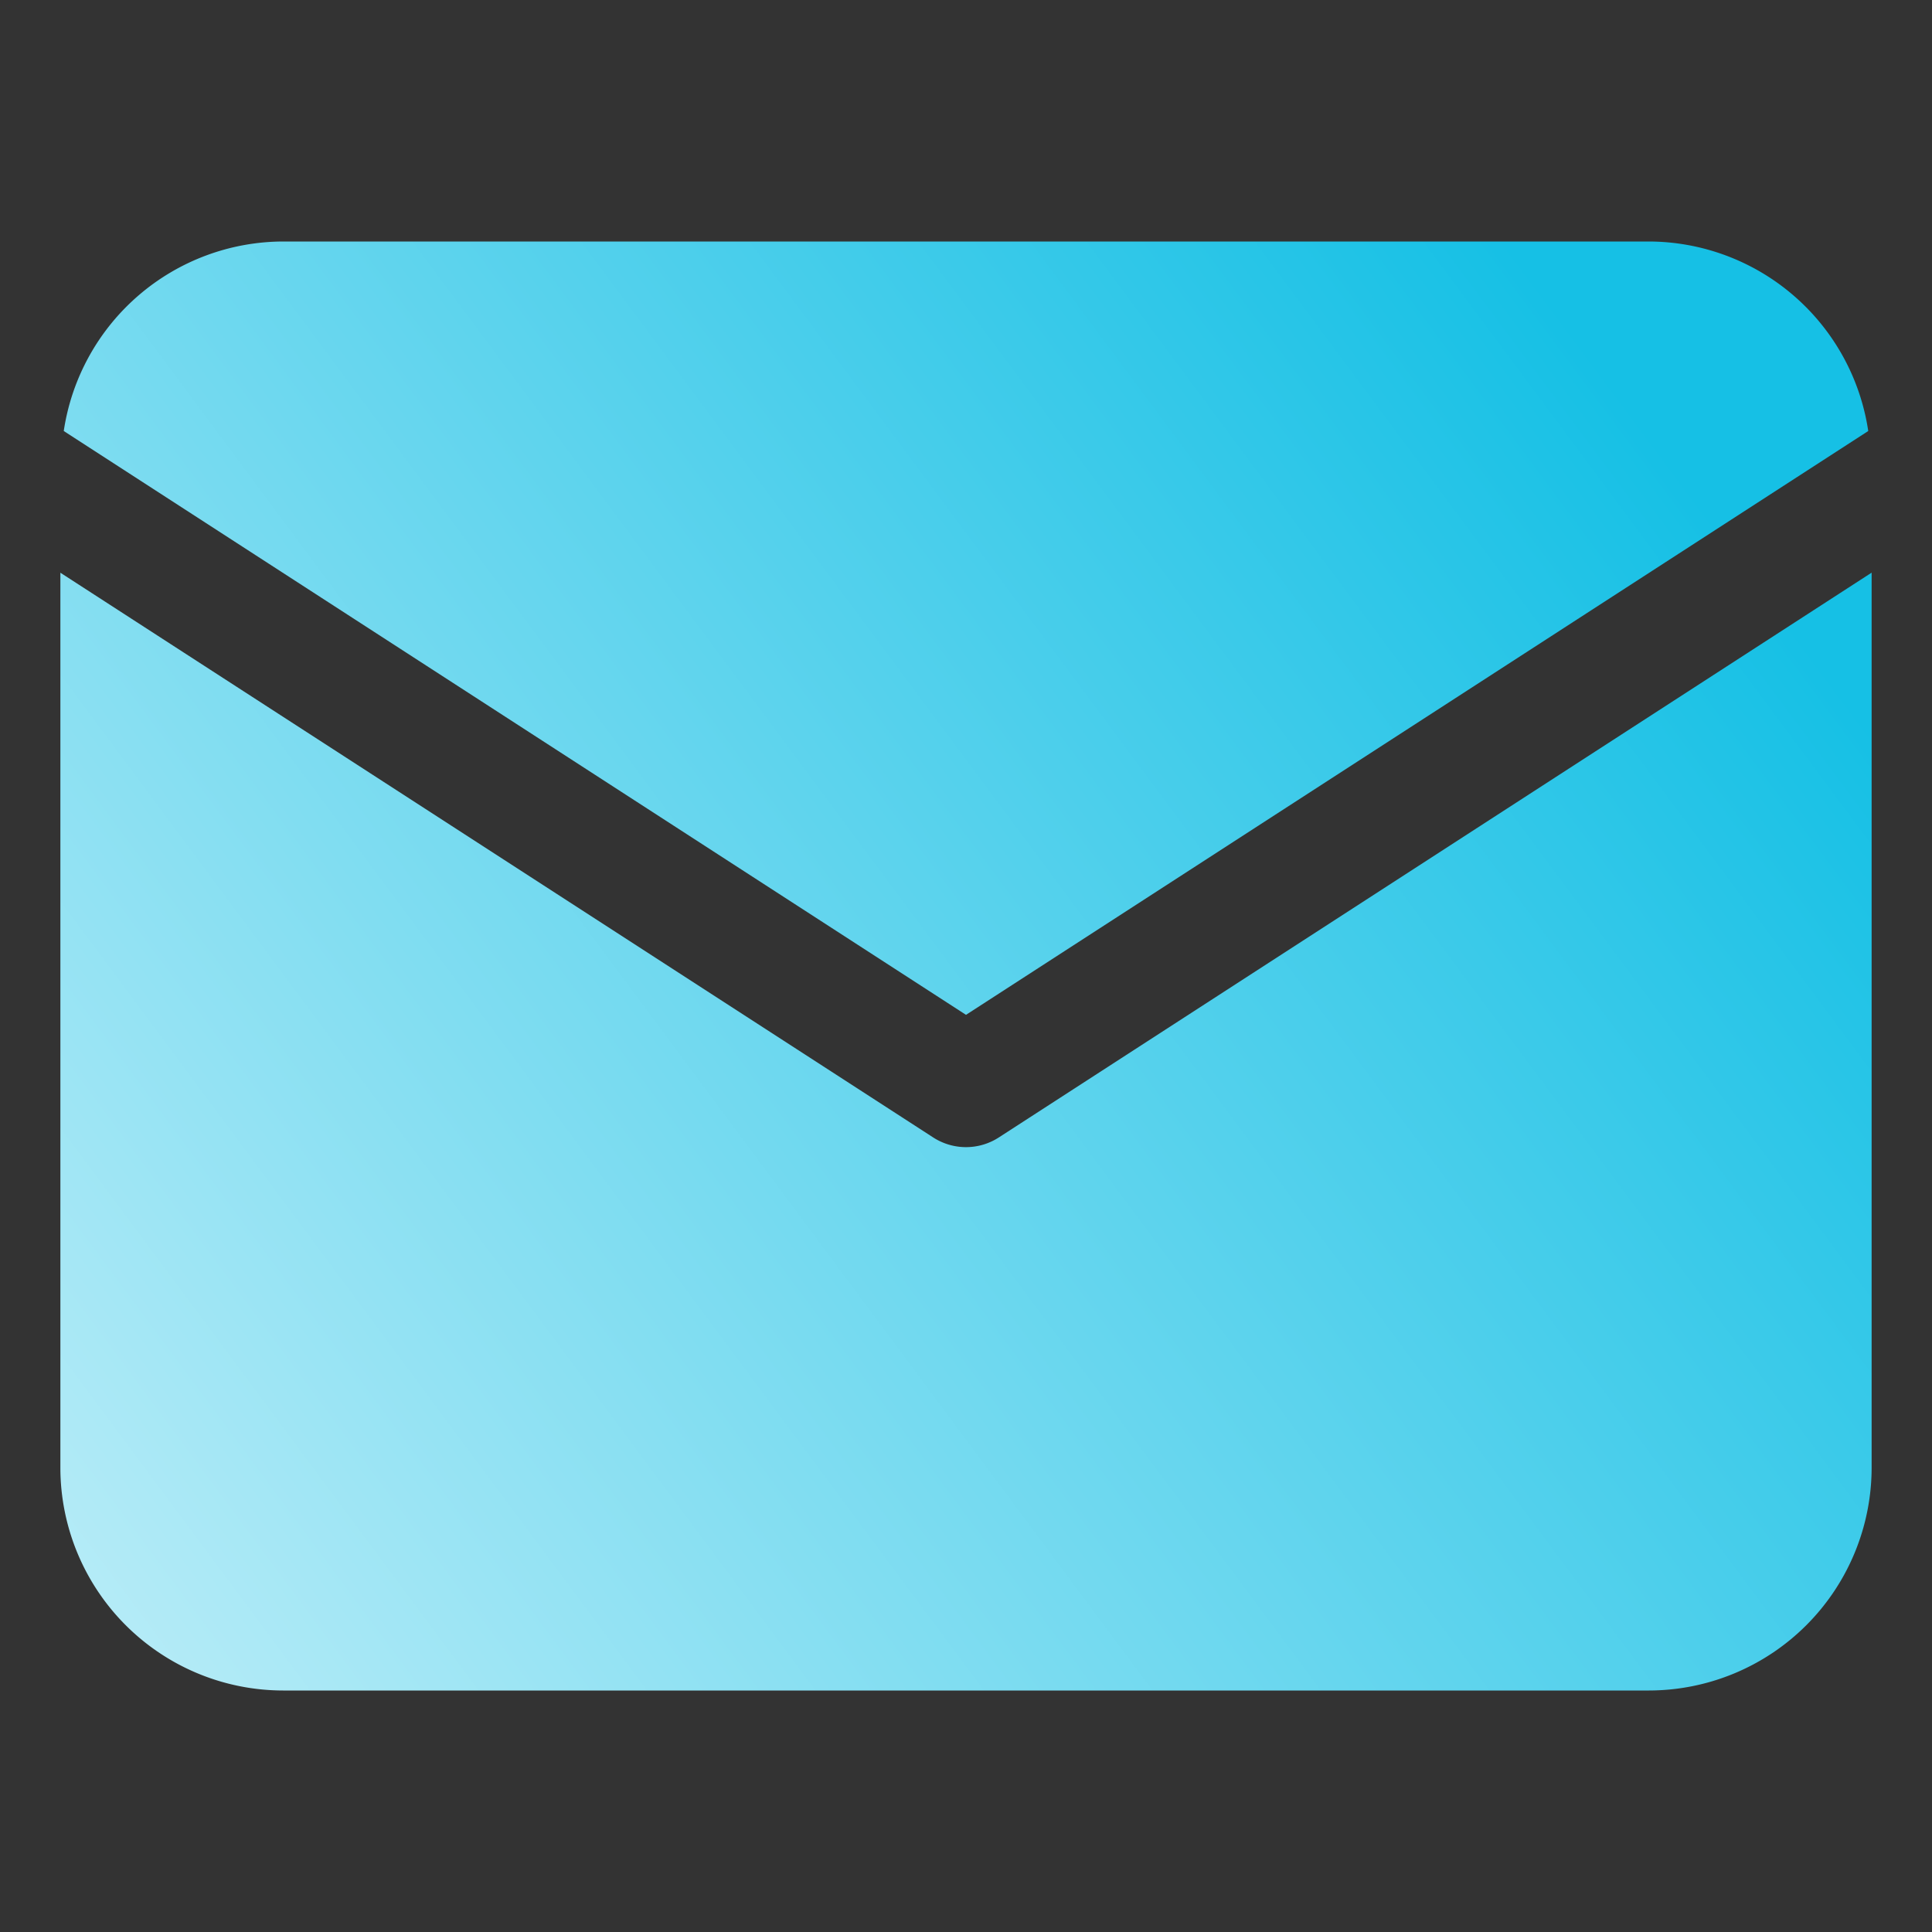
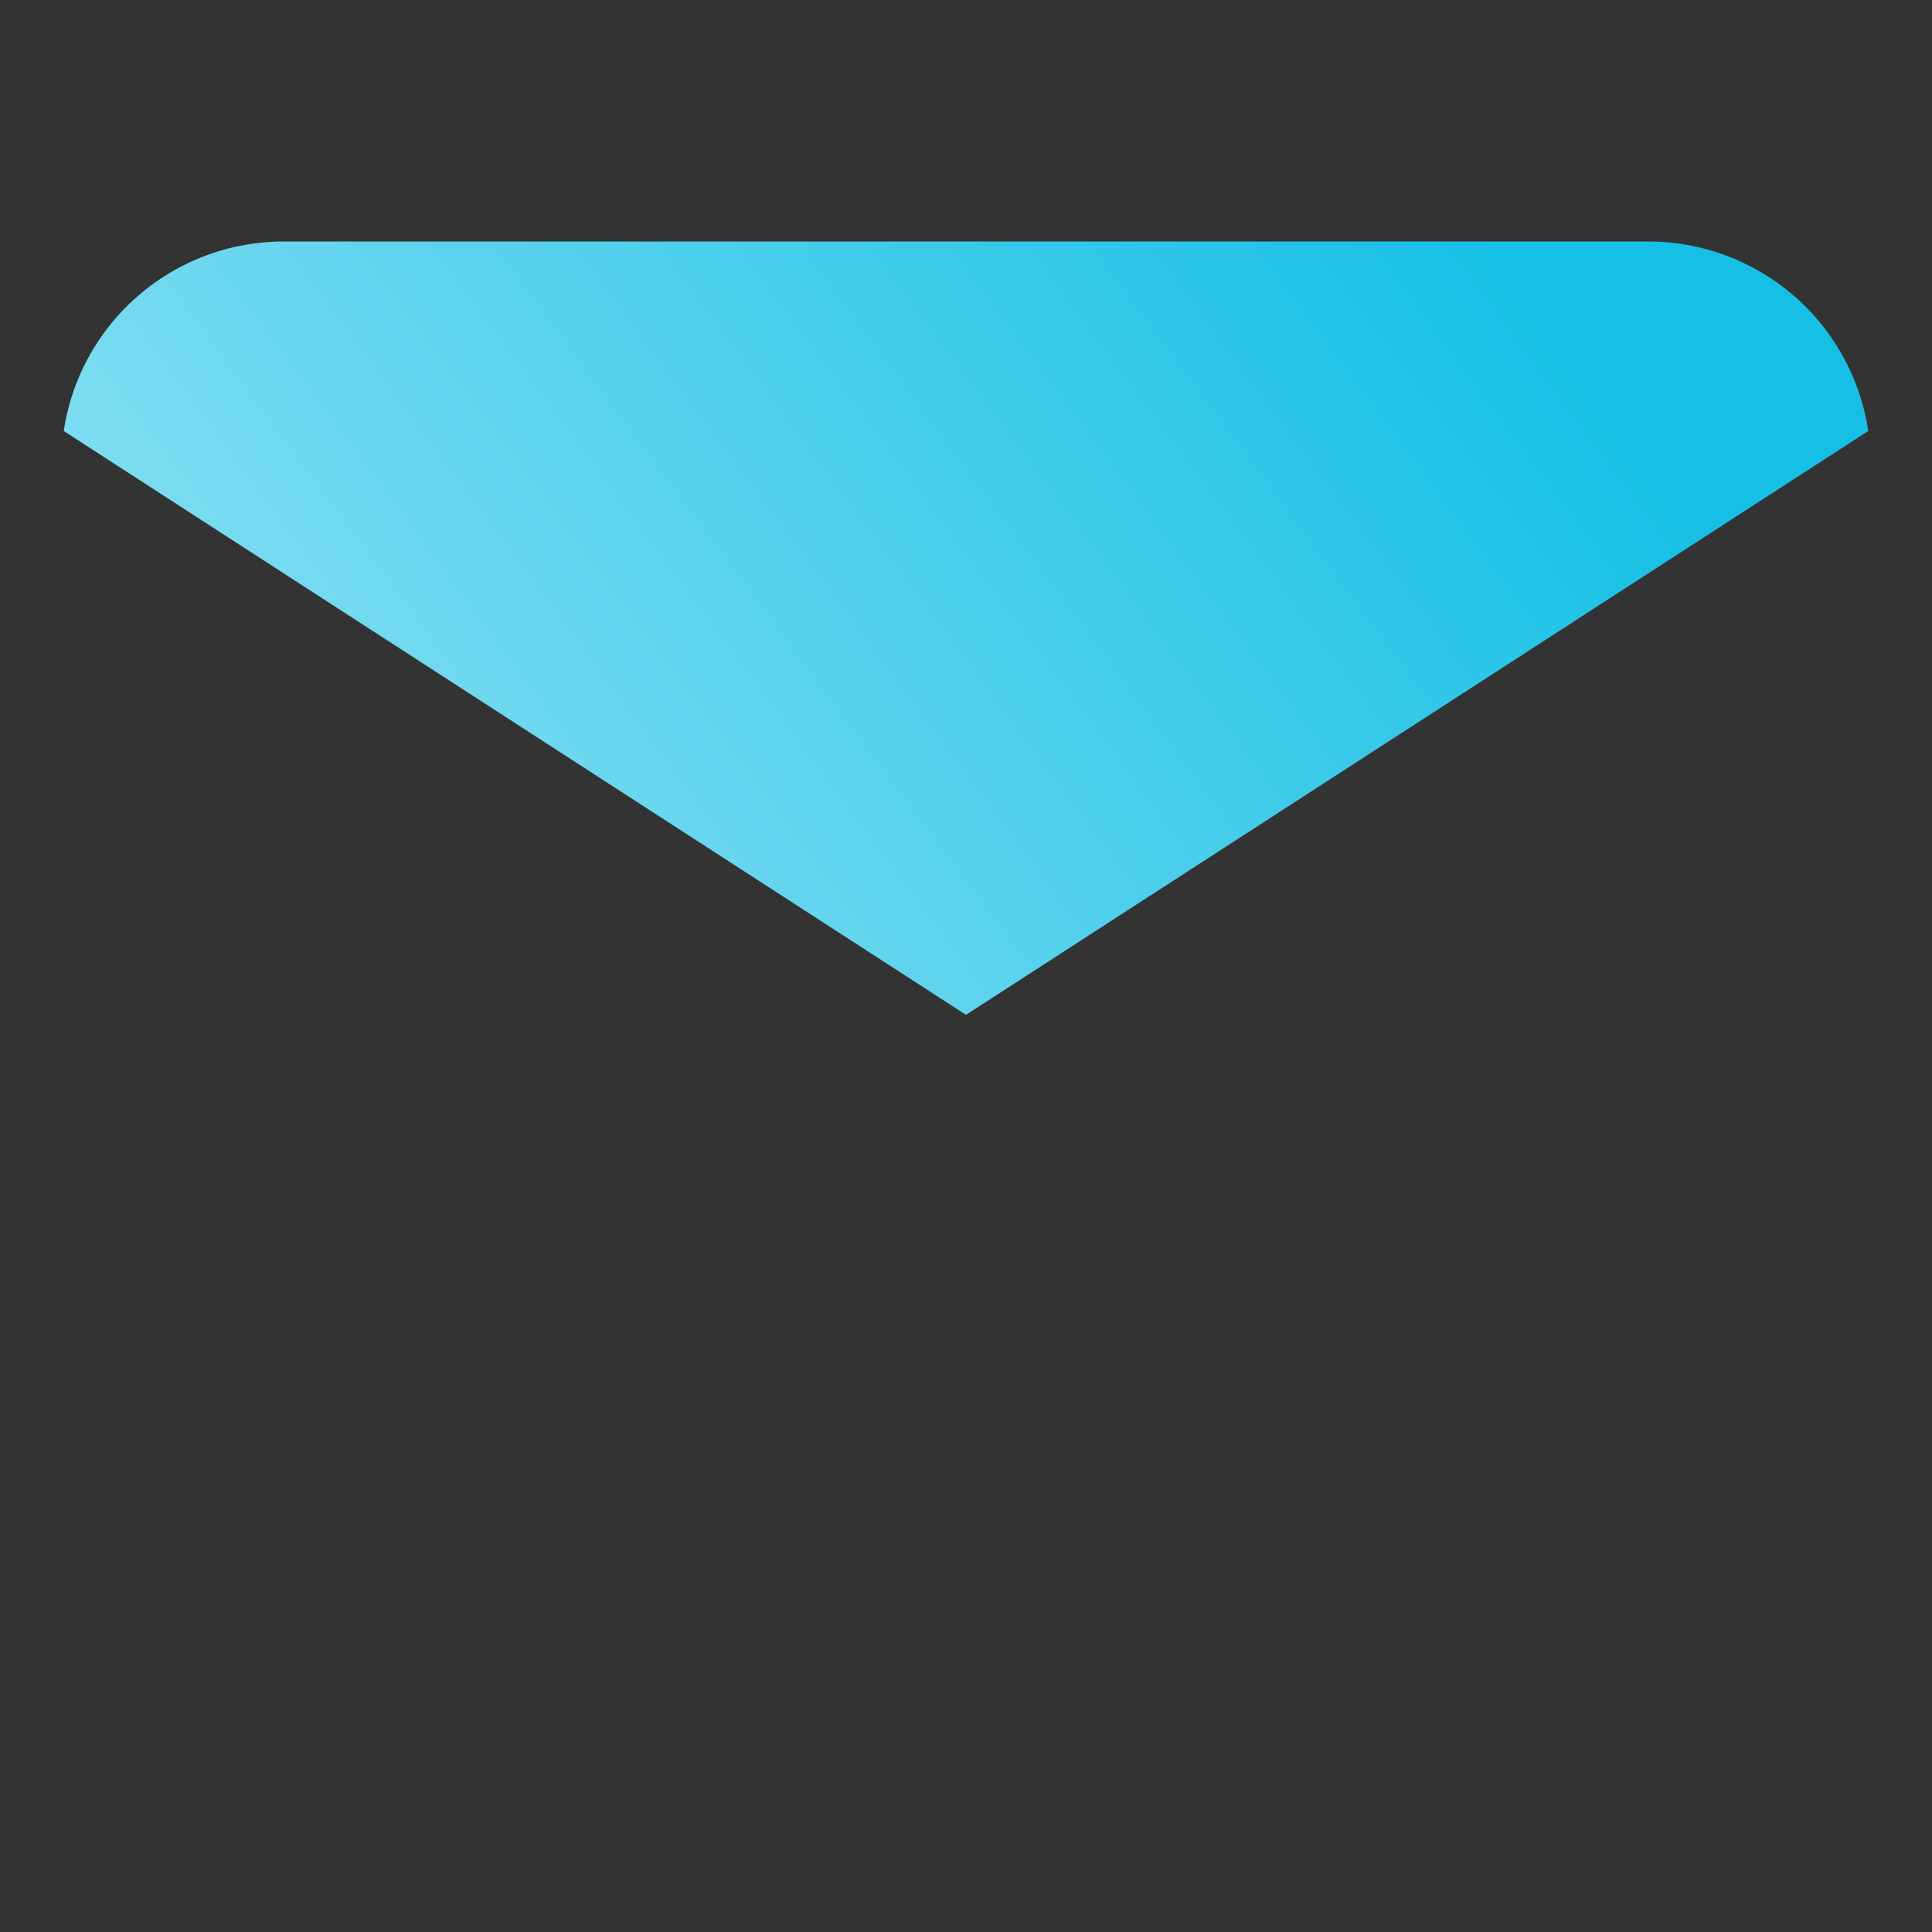
<svg xmlns="http://www.w3.org/2000/svg" xmlns:xlink="http://www.w3.org/1999/xlink" version="1.1" width="512" height="512" x="0" y="0" viewBox="0 0 32 32" style="enable-background:new 0 0 512 512" xml:space="preserve" class="">
  <rect x="0" y="0" width="32" height="32" fill="#333333" stroke="none" />
  <g>
    <linearGradient id="a" x1="-7.599" x2="22.961" y1="24.01" y2="1.297" gradientUnits="userSpaceOnUse">
      <stop stop-opacity="1" stop-color="#d1f3fa" offset="0" />
      <stop stop-opacity="1" stop-color="#16c0e5" offset="1" />
    </linearGradient>
    <linearGradient xlink:href="#a" id="b" x1="-2.163" x2="28.397" y1="31.324" y2="8.611" />
    <path fill="url(#a)" d="M30.944 7.139A3.684 3.684 0 0 0 27.311 4H4.689a3.684 3.684 0 0 0-3.633 3.139L16 16.809z" opacity="1" data-original="url(#a)" />
-     <path fill="url(#b)" d="M16.543 18.84a1 1 0 0 1-1.086 0L1 9.486v14.825A3.693 3.693 0 0 0 4.689 28h22.622A3.693 3.693 0 0 0 31 24.311V9.485z" opacity="1" data-original="url(#b)" />
  </g>
</svg>